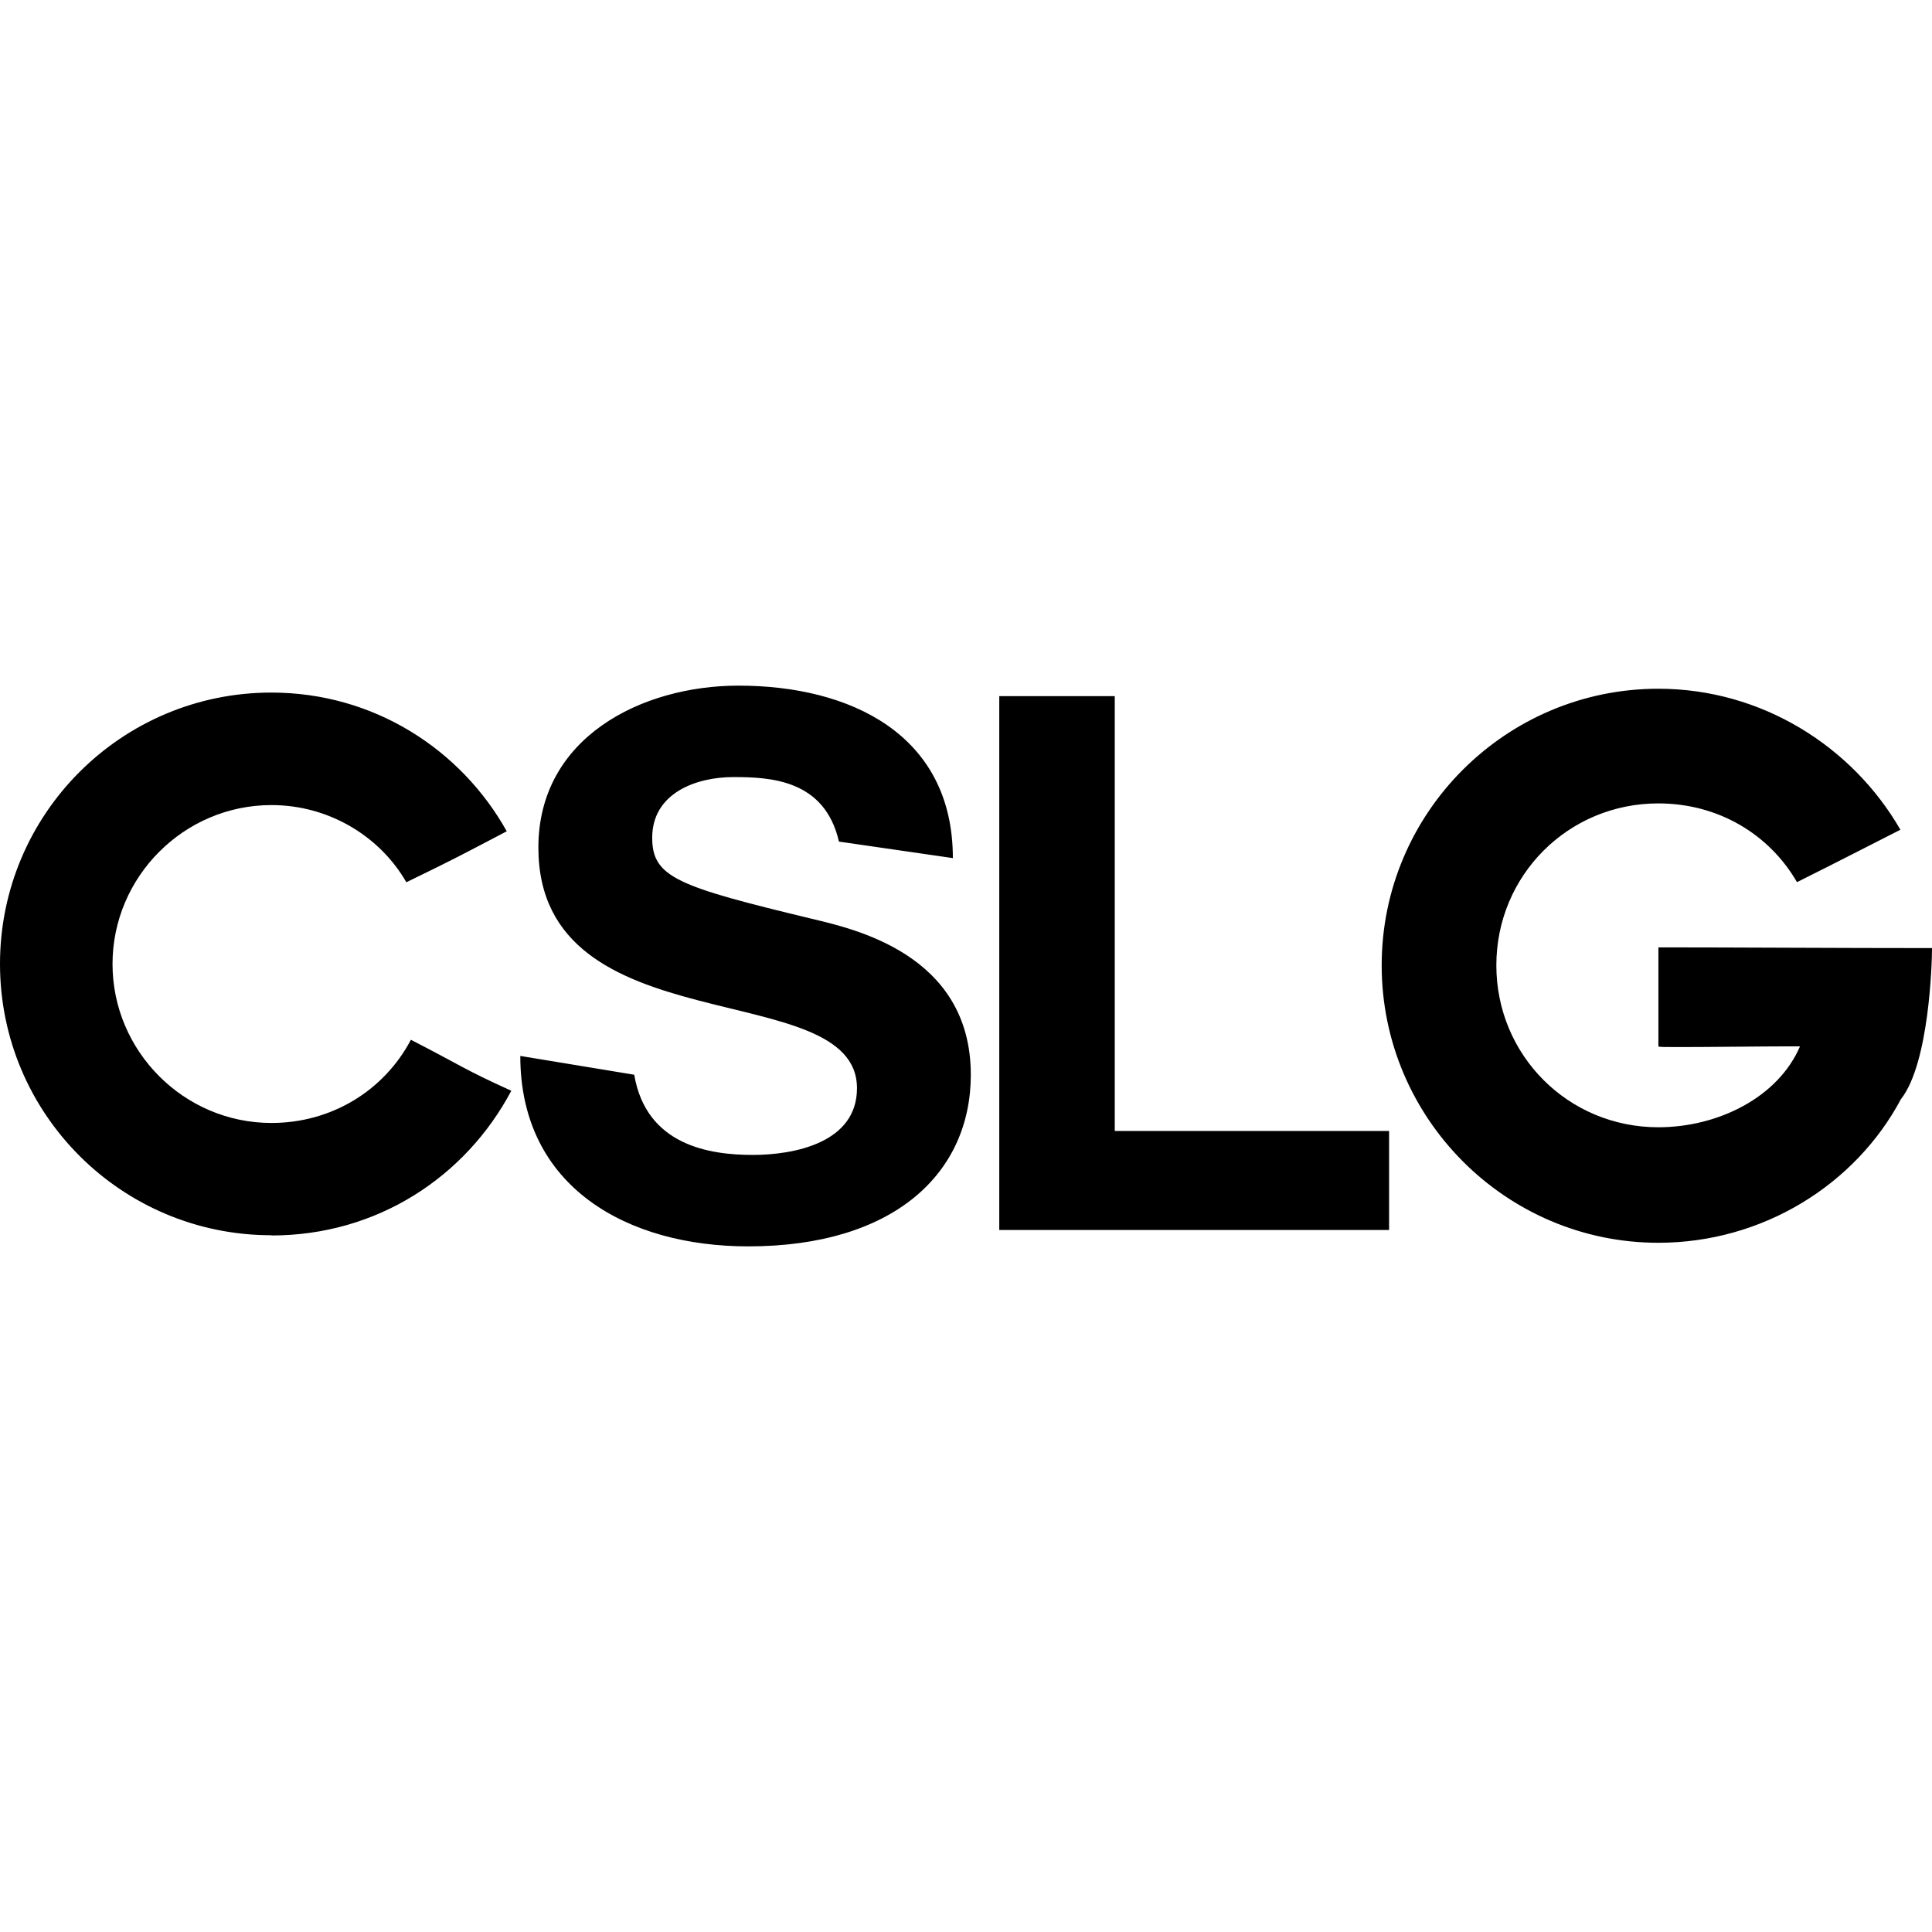
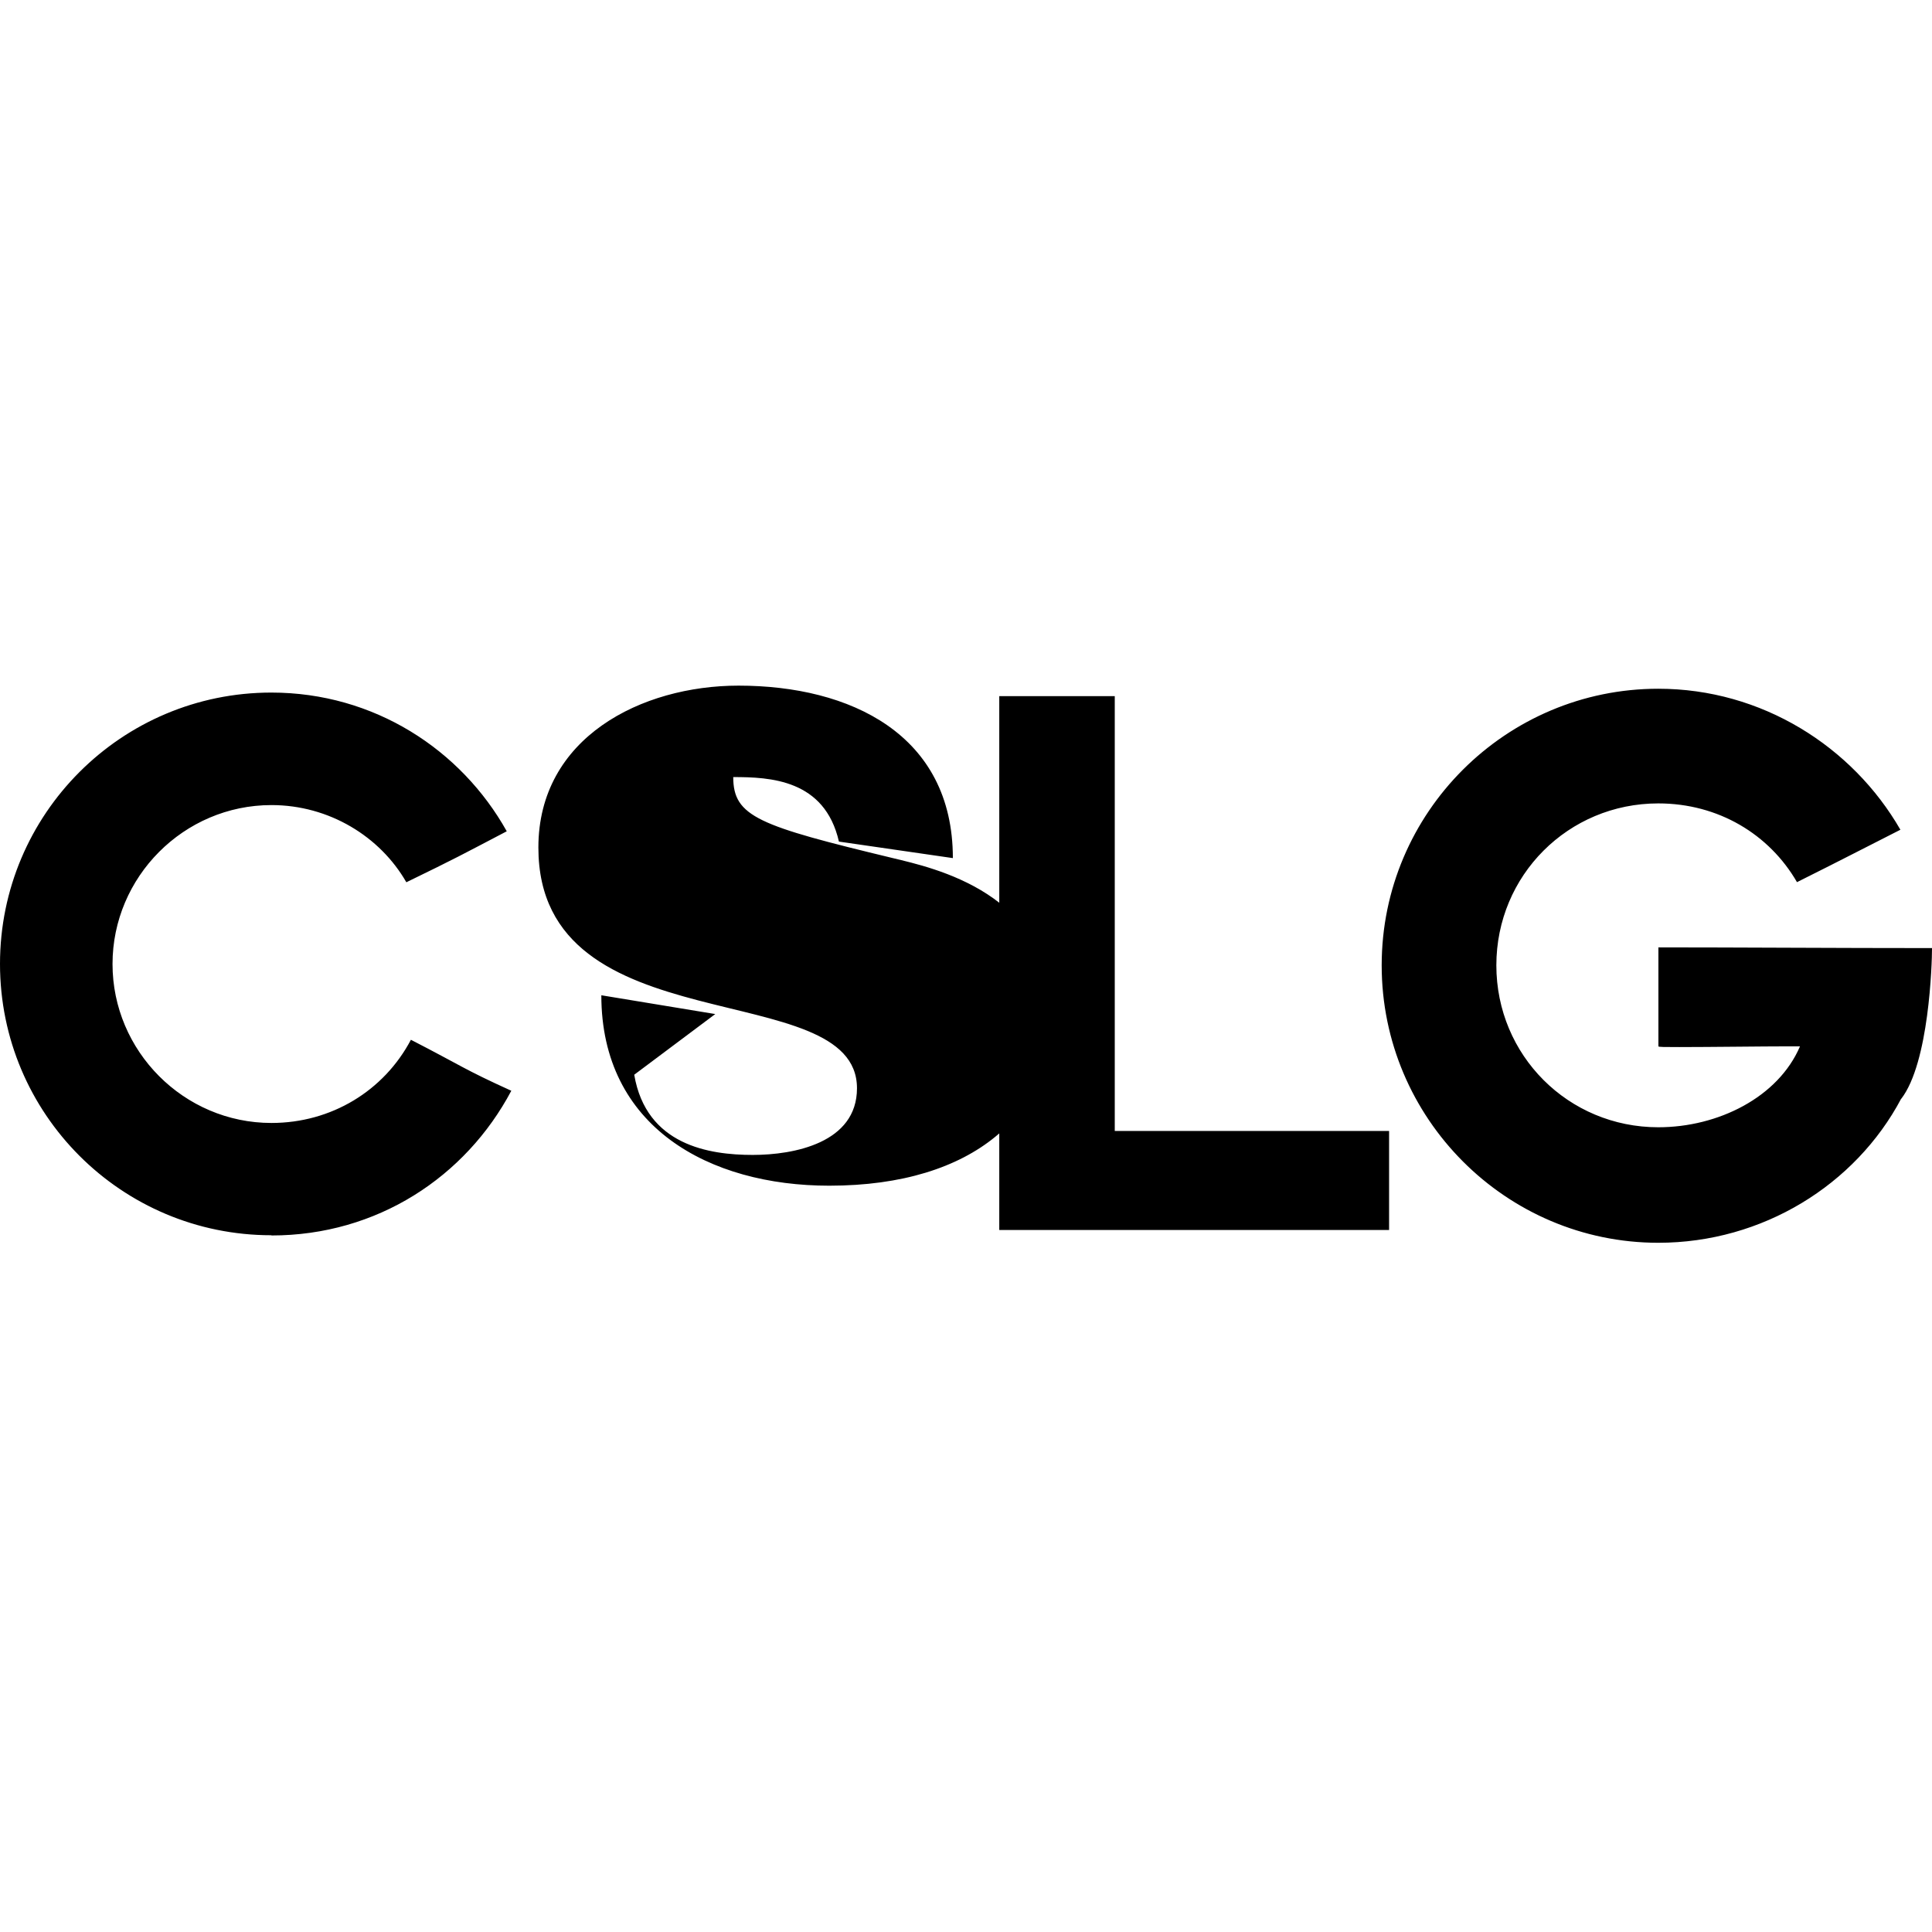
<svg xmlns="http://www.w3.org/2000/svg" data-name="Camada 1" viewBox="0 0 1080 1080">
-   <path d="M151.68 690.51C67.84 690.51 0 622.6 0 538.83s67.91-151.68 151.68-151.68c57.41 0 106.05 31.85 131.6 77.54-25.56 13.38-27.63 14.65-56.13 28.5-14.65-25.56-43.15-43.15-75.4-43.15-49.04 0-88.85 40.21-88.85 88.85s39.81 88.85 88.85 88.85c33.52 0 62.89-18 77.95-46.5 28.5 14.65 29.3 16.33 56.13 28.5-25.56 48.17-75 80.89-134.08 80.89l-.07-.13Zm202.86-89.73c6.69 39.41 41.88 44.83 66.24 44.83 23.02 0 58.28-6.69 58.28-37.27 0-63.69-178.1-22.61-178.1-134.55 0-61.62 57.81-90.52 111.87-90.52 62.42 0 119.83 27.23 119.83 96.41l-63.69-9.23c-7.96-34.79-38.54-36.06-59.08-36.06s-45.3 8.83-45.3 33.92c0 22.21 14.25 27.23 89.25 45.3 22.21 5.42 88.85 19.27 88.85 87.18 0 54.93-42.75 95.94-124.45 95.94-67.04 0-127.39-32.72-127.39-106.45l63.69 10.5Zm204.06 86.78v-298.4h64.56v243.07h153.35v55.33H558.6Zm504.14-73.33c-25.56 48.17-77.54 80.49-135.75 80.49-85.1 0-154.62-69.58-154.62-155.09s69.58-154.62 154.62-154.62c57.81 0 108.52 32.25 135.35 78.82-26.43 13.38-28.5 14.65-57.81 29.3-15.52-26.83-44.02-44.02-77.54-44.02-50.31 0-90.52 40.21-90.52 90.52s40.21 90.52 90.52 90.52c33.52 0 67.04-16.79 79.22-45.23h-6.69c-13.38 0-44.02.4-60.75.4-7.96 0-11.71 0-11.71-.4v-55.33c42.35 0 101.43.4 152.95.4 0 8.83-1.67 64.1-17.19 84.23h-.07Z" />
+   <path d="M151.68 690.51C67.84 690.51 0 622.6 0 538.83s67.91-151.68 151.68-151.68c57.41 0 106.05 31.85 131.6 77.54-25.56 13.38-27.63 14.65-56.13 28.5-14.65-25.56-43.15-43.15-75.4-43.15-49.04 0-88.85 40.21-88.85 88.85s39.81 88.85 88.85 88.85c33.52 0 62.89-18 77.95-46.5 28.5 14.65 29.3 16.33 56.13 28.5-25.56 48.17-75 80.89-134.08 80.89l-.07-.13Zm202.86-89.73c6.69 39.41 41.88 44.83 66.24 44.83 23.02 0 58.28-6.69 58.28-37.27 0-63.69-178.1-22.61-178.1-134.55 0-61.62 57.81-90.52 111.87-90.52 62.42 0 119.83 27.23 119.83 96.41l-63.69-9.23c-7.96-34.79-38.54-36.06-59.08-36.06c0 22.21 14.25 27.23 89.25 45.3 22.21 5.42 88.85 19.27 88.85 87.18 0 54.93-42.75 95.94-124.45 95.94-67.04 0-127.39-32.72-127.39-106.45l63.69 10.5Zm204.06 86.78v-298.4h64.56v243.07h153.35v55.33H558.6Zm504.14-73.33c-25.56 48.17-77.54 80.49-135.75 80.49-85.1 0-154.62-69.58-154.62-155.09s69.58-154.62 154.62-154.62c57.81 0 108.52 32.25 135.35 78.82-26.43 13.38-28.5 14.65-57.81 29.3-15.52-26.83-44.02-44.02-77.54-44.02-50.31 0-90.52 40.21-90.52 90.52s40.21 90.52 90.52 90.52c33.52 0 67.04-16.79 79.22-45.23h-6.69c-13.38 0-44.02.4-60.75.4-7.96 0-11.71 0-11.71-.4v-55.33c42.35 0 101.43.4 152.95.4 0 8.83-1.67 64.1-17.19 84.23h-.07Z" />
</svg>